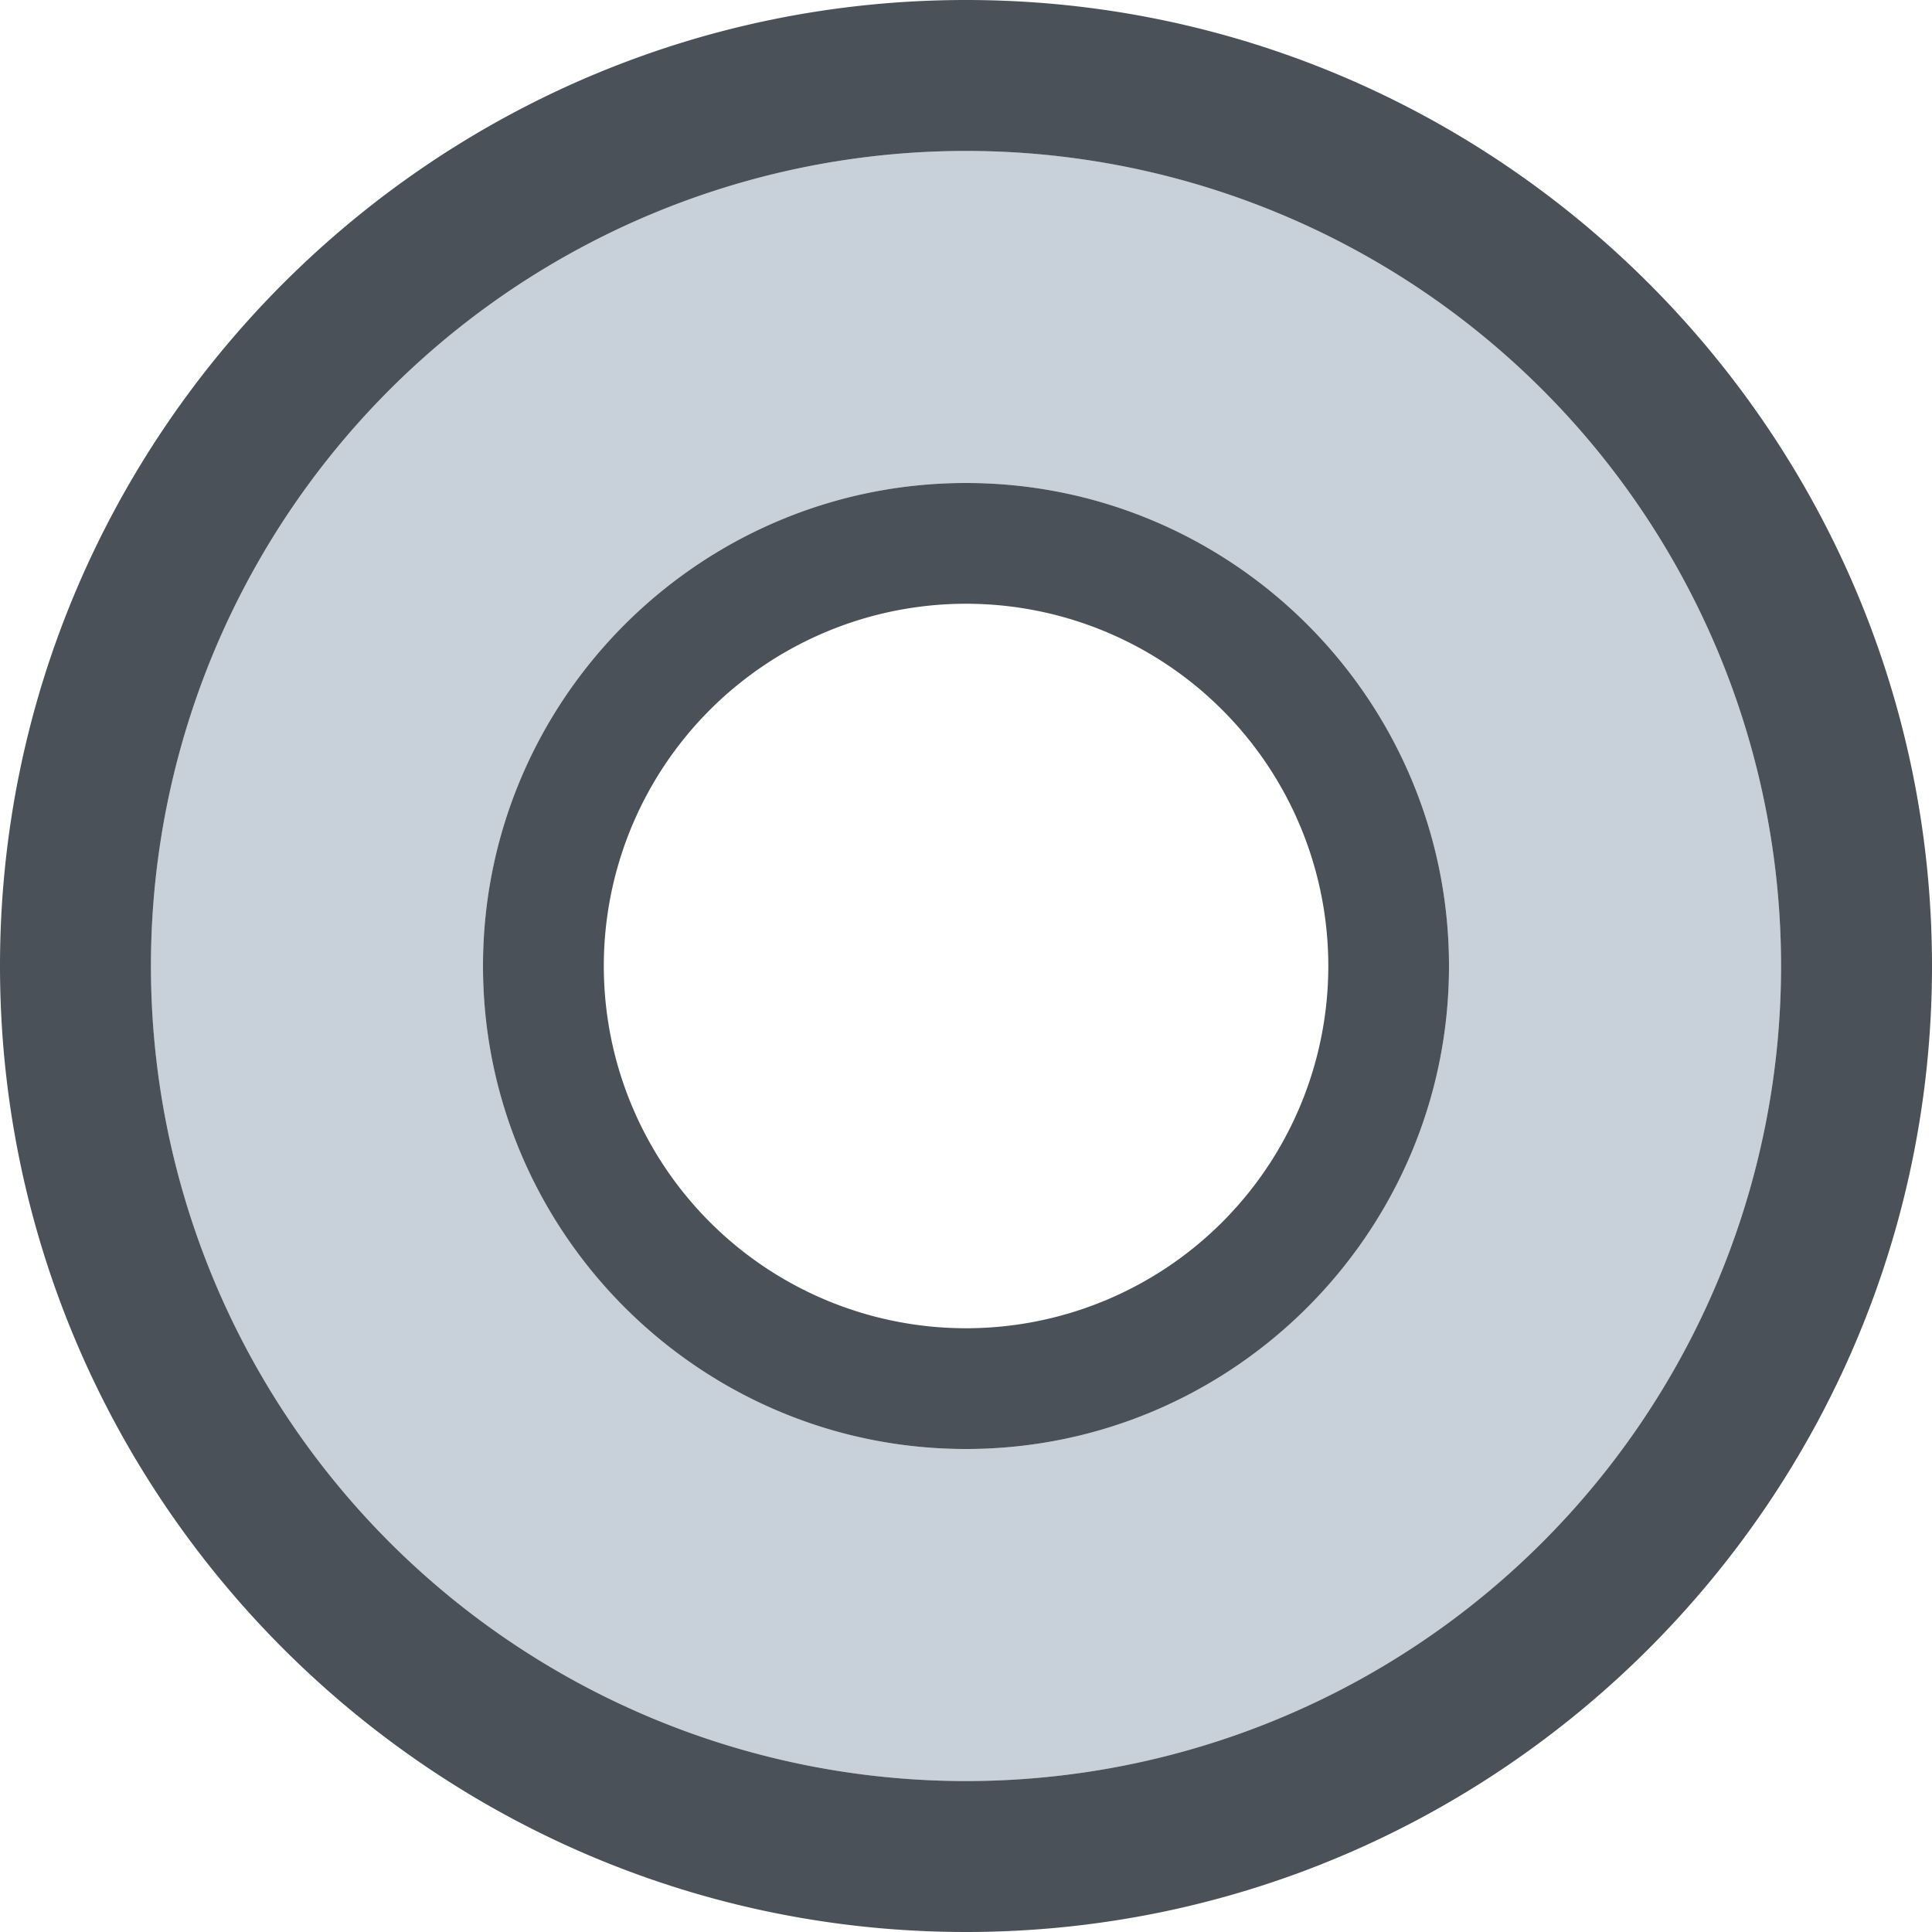
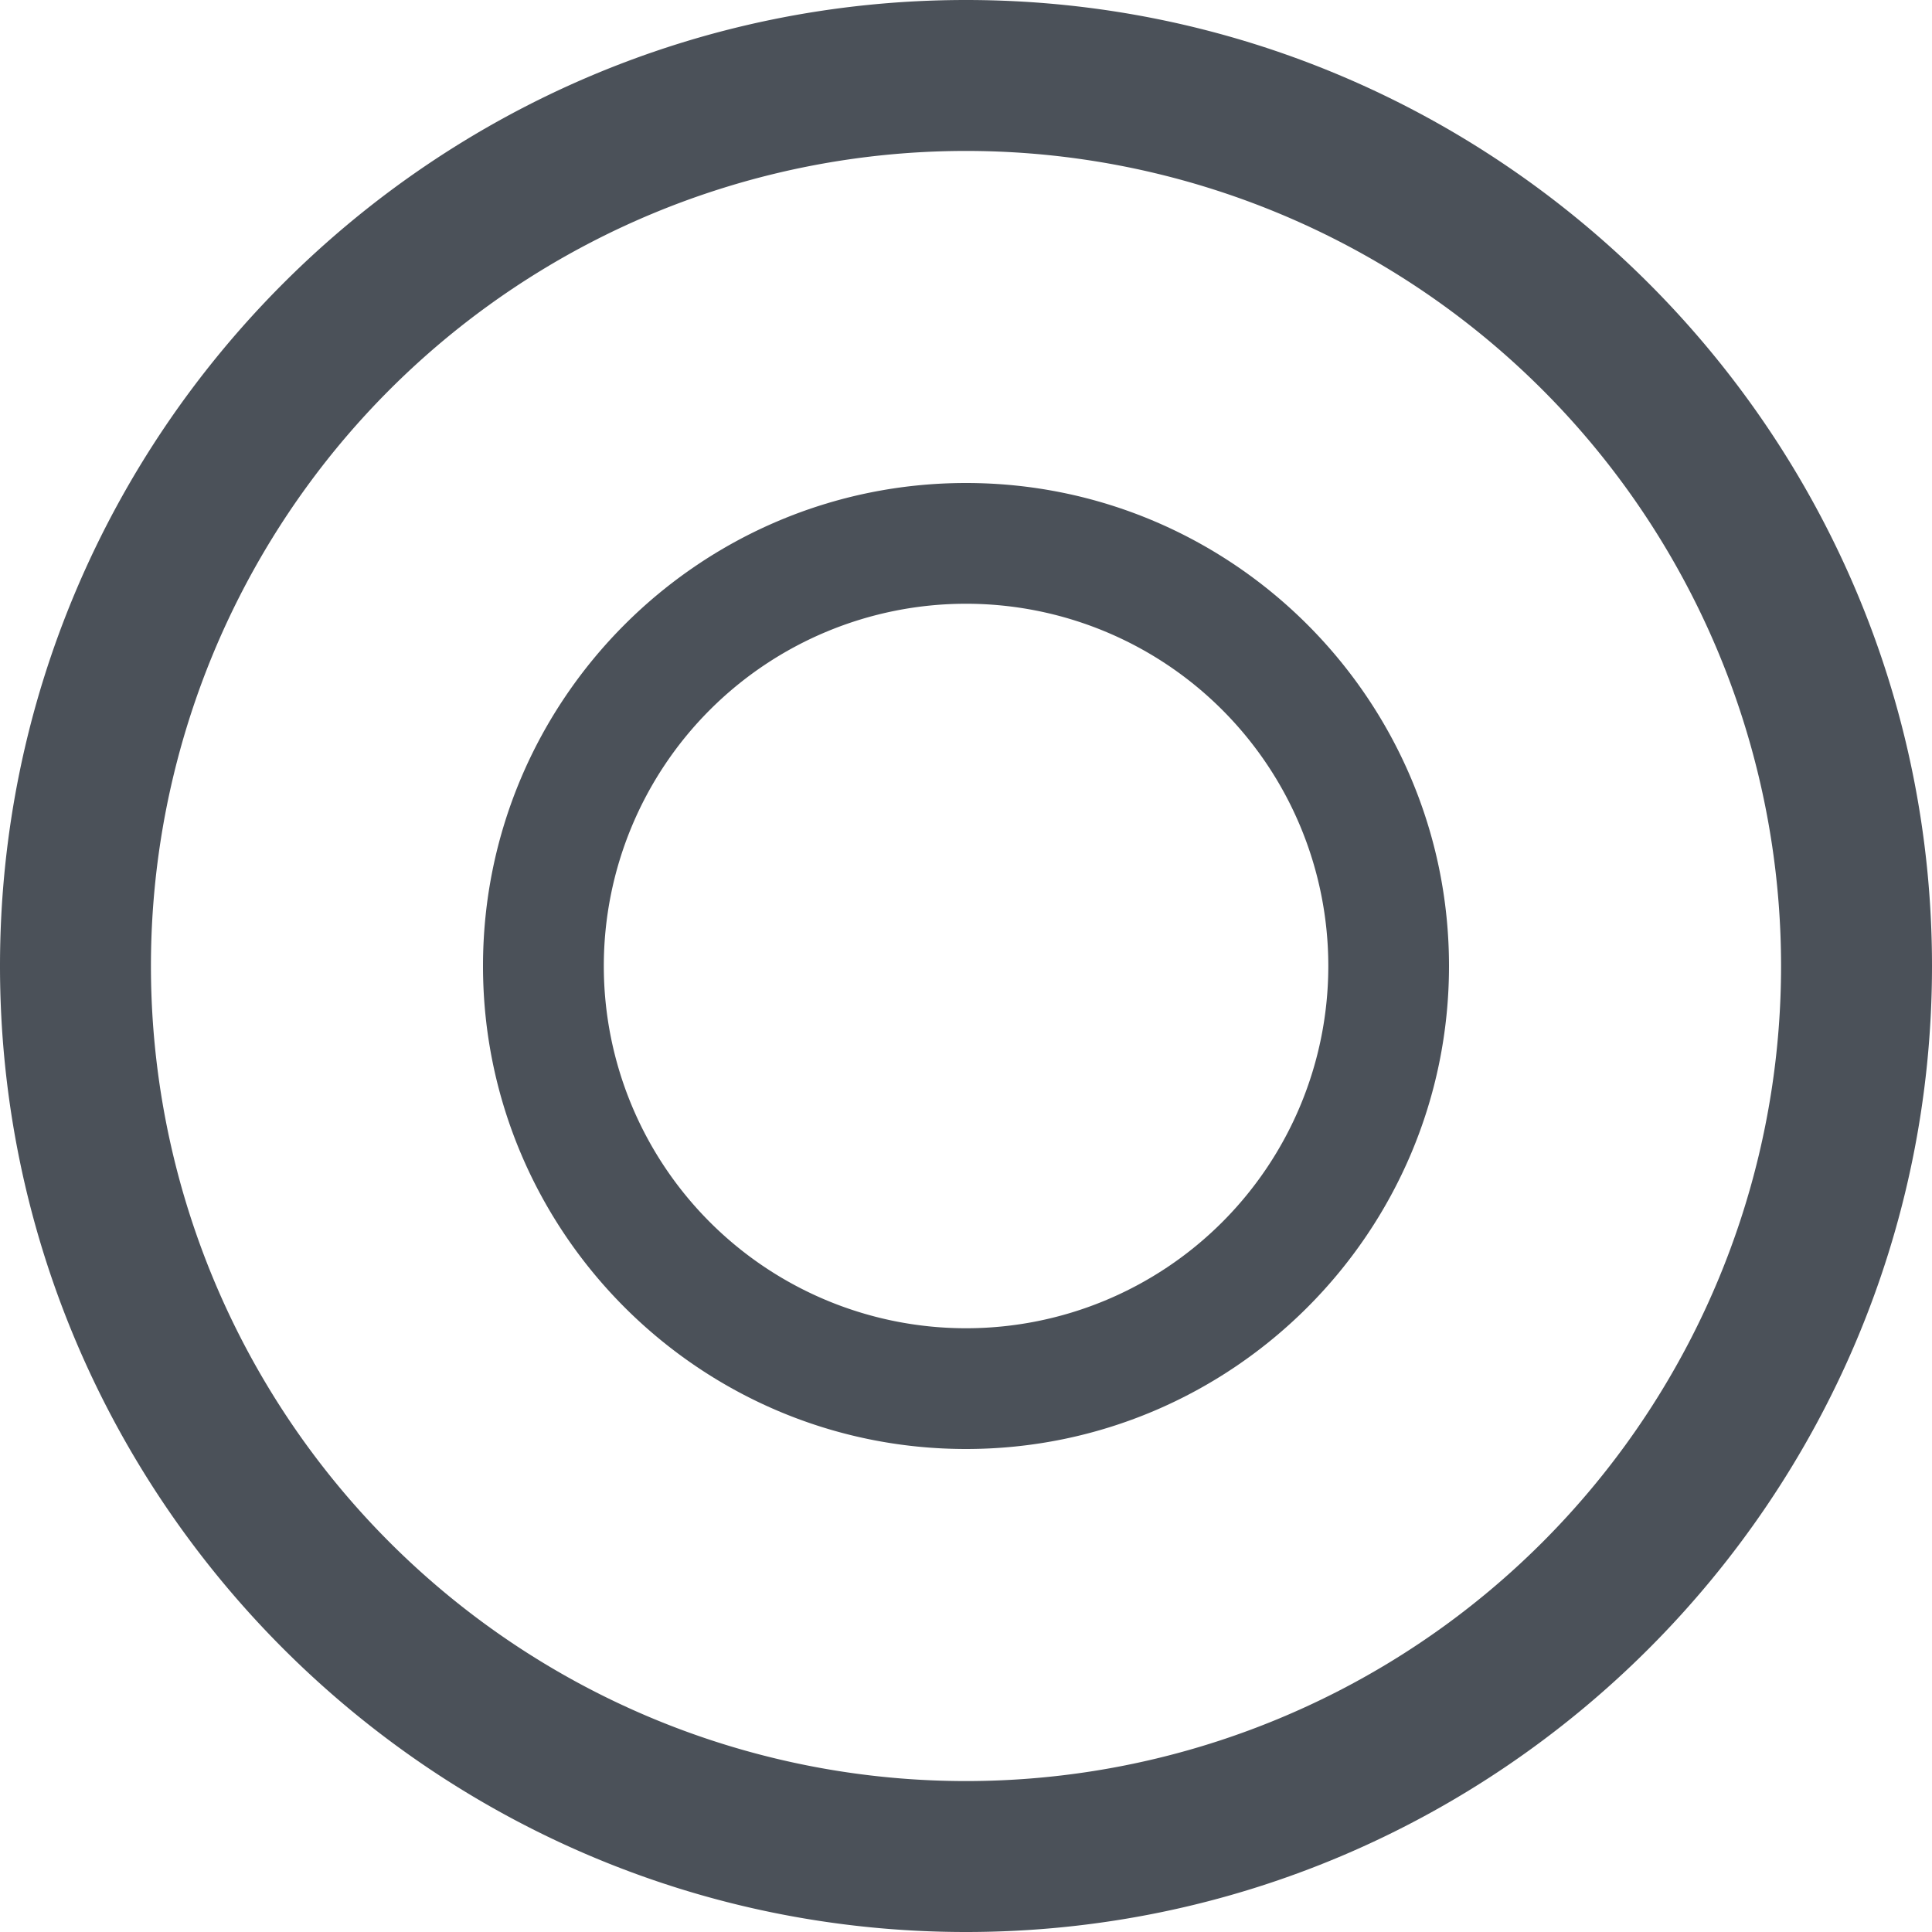
<svg xmlns="http://www.w3.org/2000/svg" width="16" height="16" viewBox="0 0 16 16">
-   <path class="middle_location_stroke" d="M8 12c-2.206 0-4-1.795-4-4 0-2.206 1.794-4 4-4s4 1.794 4 4c0 2.205-1.794 4-4 4M8 1.25a6.75 6.75 0 1 0 0 13.5 6.75 6.75 0 0 0 0-13.5" fill="#C8D0D9" />
  <path class="inner_location_stroke" d="M8 5a3 3 0 1 1 .001 6A3 3 0 0 1 8 5m0-1C5.794 4 4 5.794 4 8c0 2.205 1.794 4 4 4s4-1.795 4-4c0-2.206-1.794-4-4-4" fill="#4B5159" />
  <path class="outer_location_stroke" d="M8 1.25a6.75 6.75 0 1 1 0 13.5 6.75 6.75 0 0 1 0-13.5M8 0C3.59 0 0 3.59 0 8c0 4.411 3.59 8 8 8s8-3.589 8-8c0-4.41-3.59-8-8-8" fill="#4B5159" />
</svg>